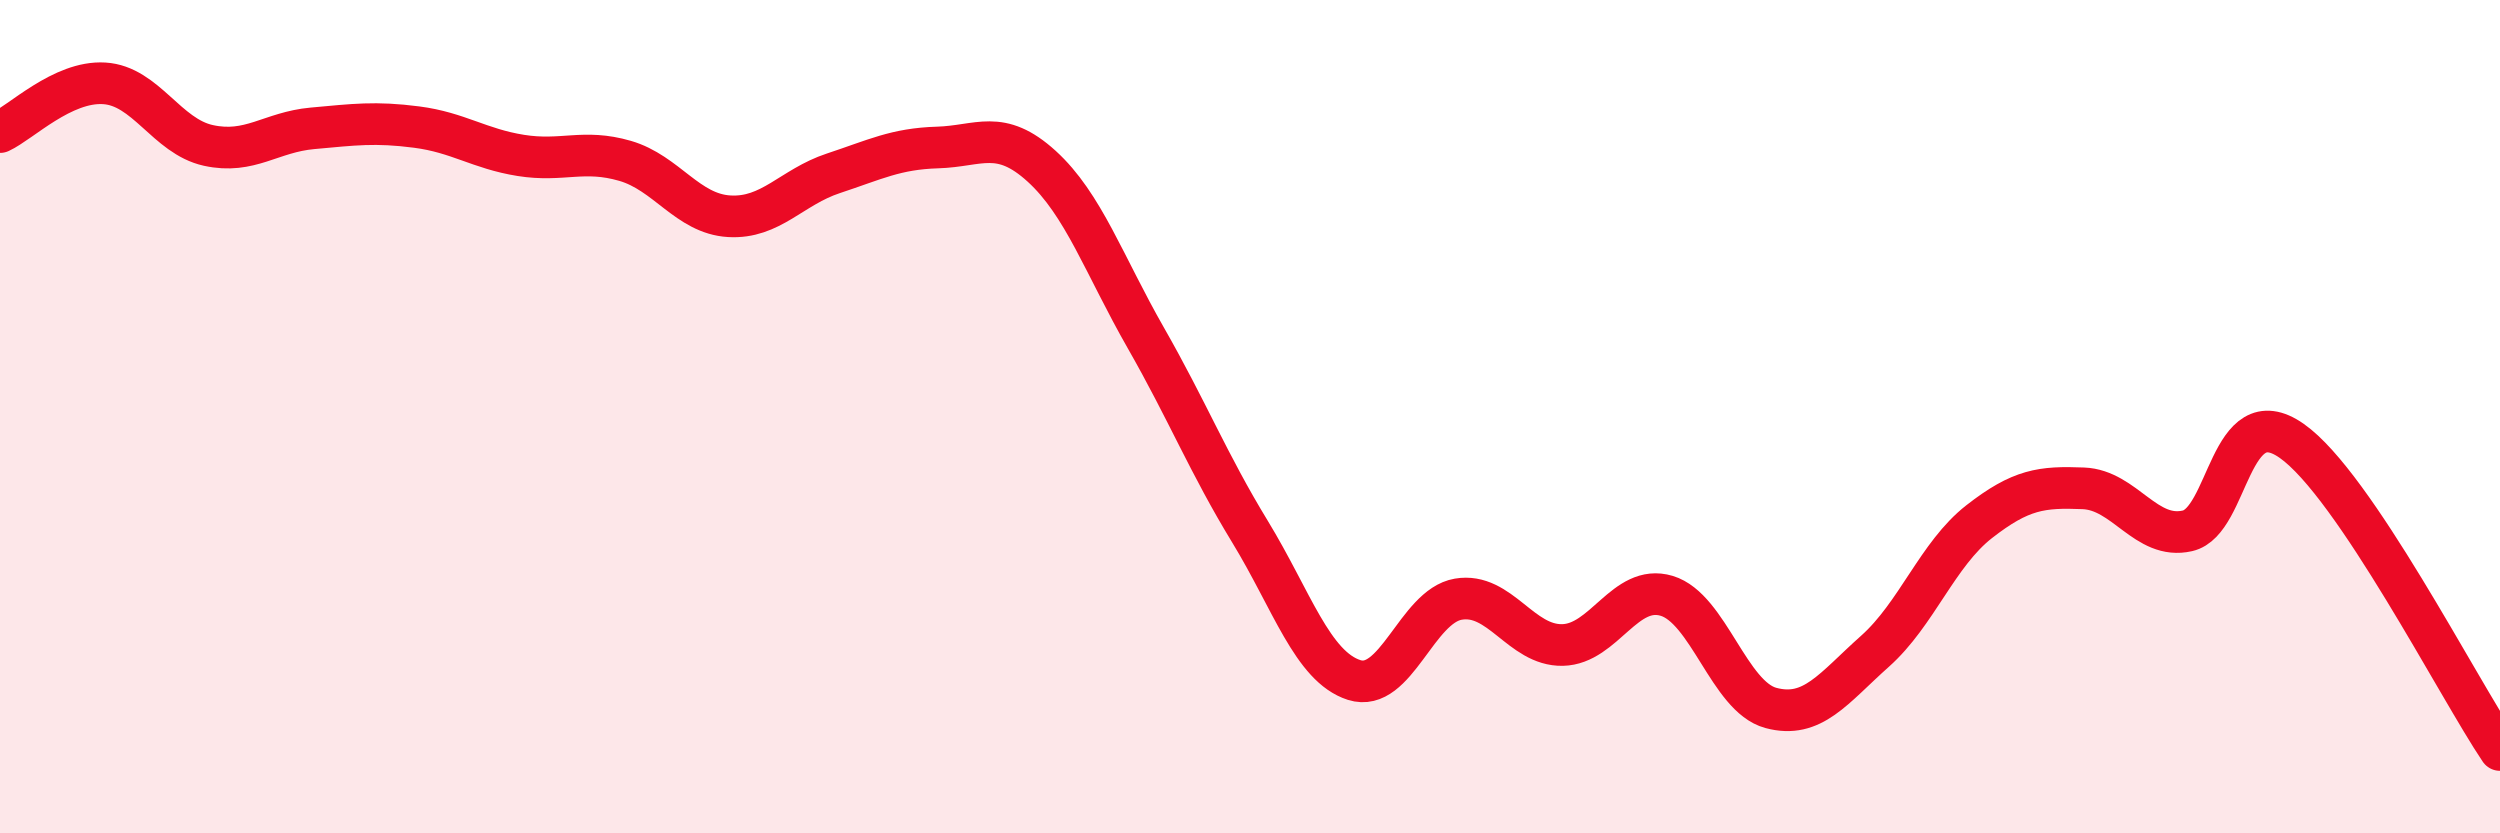
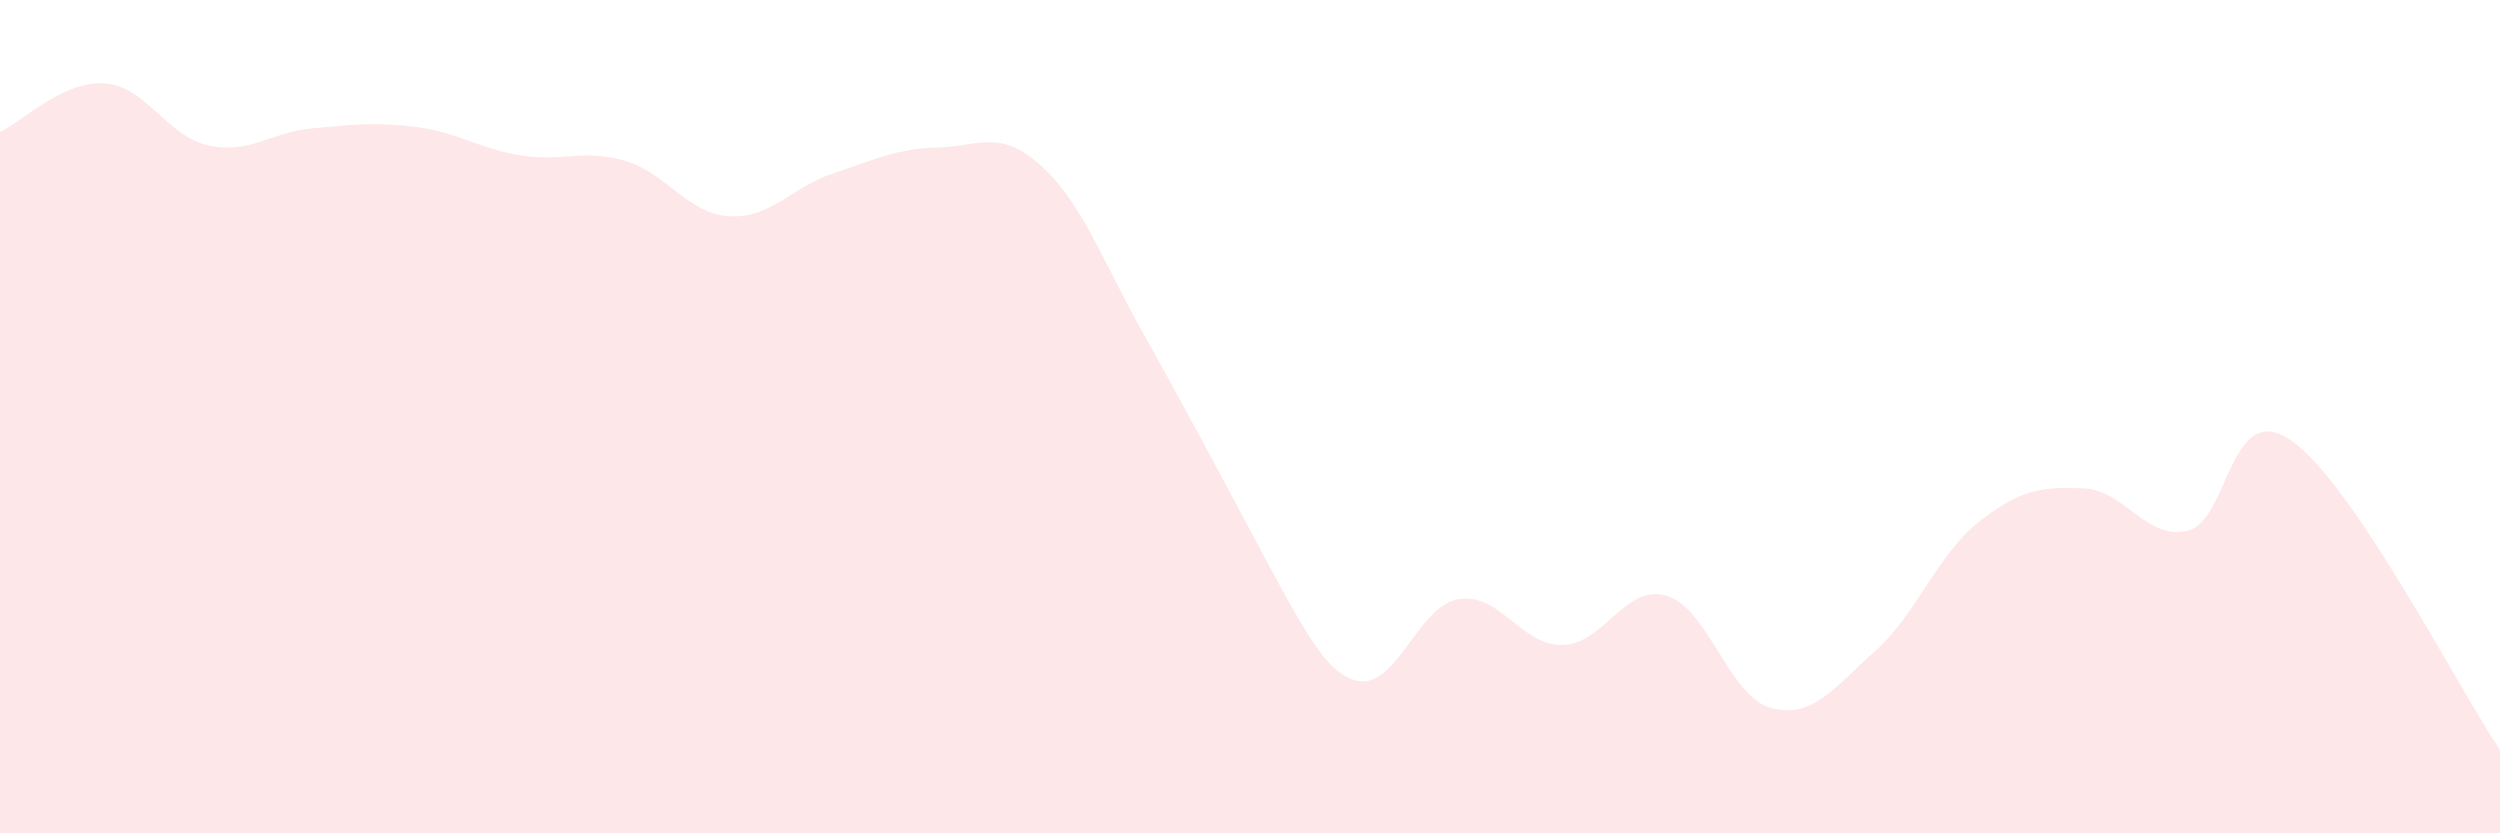
<svg xmlns="http://www.w3.org/2000/svg" width="60" height="20" viewBox="0 0 60 20">
-   <path d="M 0,3.17 C 0.5,2.94 1.5,1.94 2.5,2 C 3.5,2.06 4,3.27 5,3.49 C 6,3.71 6.5,3.17 7.5,3.08 C 8.5,2.99 9,2.92 10,3.05 C 11,3.18 11.5,3.57 12.5,3.73 C 13.5,3.89 14,3.57 15,3.86 C 16,4.15 16.5,5.13 17.5,5.19 C 18.5,5.25 19,4.49 20,4.16 C 21,3.83 21.5,3.57 22.5,3.54 C 23.5,3.51 24,3.08 25,3.99 C 26,4.9 26.5,6.36 27.5,8.11 C 28.5,9.86 29,11.12 30,12.76 C 31,14.4 31.5,16 32.5,16.32 C 33.5,16.64 34,14.55 35,14.38 C 36,14.21 36.5,15.5 37.5,15.48 C 38.5,15.46 39,14 40,14.3 C 41,14.6 41.5,16.72 42.5,16.99 C 43.5,17.26 44,16.52 45,15.63 C 46,14.74 46.5,13.3 47.5,12.52 C 48.5,11.74 49,11.68 50,11.72 C 51,11.76 51.5,12.97 52.5,12.74 C 53.5,12.51 53.5,9.53 55,10.58 C 56.5,11.63 59,16.52 60,18L60 20L0 20Z" fill="#EB0A25" opacity="0.1" stroke-linecap="round" stroke-linejoin="round" />
-   <path d="M 0,3.17 C 0.5,2.94 1.5,1.94 2.5,2 C 3.5,2.06 4,3.27 5,3.49 C 6,3.71 6.5,3.17 7.5,3.08 C 8.5,2.99 9,2.92 10,3.05 C 11,3.18 11.5,3.57 12.5,3.73 C 13.5,3.89 14,3.57 15,3.86 C 16,4.15 16.5,5.13 17.5,5.19 C 18.5,5.25 19,4.49 20,4.16 C 21,3.83 21.5,3.57 22.5,3.54 C 23.5,3.51 24,3.08 25,3.99 C 26,4.9 26.5,6.36 27.5,8.11 C 28.5,9.86 29,11.12 30,12.76 C 31,14.4 31.5,16 32.5,16.32 C 33.5,16.64 34,14.55 35,14.38 C 36,14.21 36.5,15.5 37.5,15.48 C 38.5,15.46 39,14 40,14.3 C 41,14.6 41.5,16.72 42.5,16.99 C 43.5,17.26 44,16.52 45,15.63 C 46,14.74 46.5,13.3 47.5,12.52 C 48.5,11.74 49,11.68 50,11.72 C 51,11.76 51.5,12.97 52.5,12.74 C 53.5,12.51 53.5,9.53 55,10.58 C 56.5,11.63 59,16.52 60,18" stroke="#EB0A25" stroke-width="1" fill="none" stroke-linecap="round" stroke-linejoin="round" />
+   <path d="M 0,3.17 C 0.5,2.94 1.5,1.94 2.5,2 C 3.5,2.06 4,3.27 5,3.49 C 6,3.71 6.5,3.17 7.5,3.08 C 8.5,2.99 9,2.92 10,3.05 C 11,3.18 11.5,3.57 12.5,3.73 C 13.5,3.89 14,3.57 15,3.86 C 16,4.15 16.5,5.13 17.5,5.19 C 18.5,5.25 19,4.49 20,4.16 C 21,3.83 21.5,3.57 22.5,3.54 C 23.5,3.51 24,3.08 25,3.99 C 26,4.9 26.5,6.36 27.5,8.11 C 31,14.4 31.5,16 32.5,16.32 C 33.5,16.64 34,14.55 35,14.38 C 36,14.21 36.5,15.5 37.5,15.48 C 38.5,15.46 39,14 40,14.3 C 41,14.6 41.5,16.72 42.5,16.99 C 43.5,17.26 44,16.52 45,15.63 C 46,14.74 46.5,13.3 47.5,12.52 C 48.5,11.74 49,11.68 50,11.72 C 51,11.76 51.5,12.97 52.5,12.74 C 53.5,12.51 53.5,9.53 55,10.58 C 56.5,11.63 59,16.52 60,18L60 20L0 20Z" fill="#EB0A25" opacity="0.1" stroke-linecap="round" stroke-linejoin="round" />
</svg>